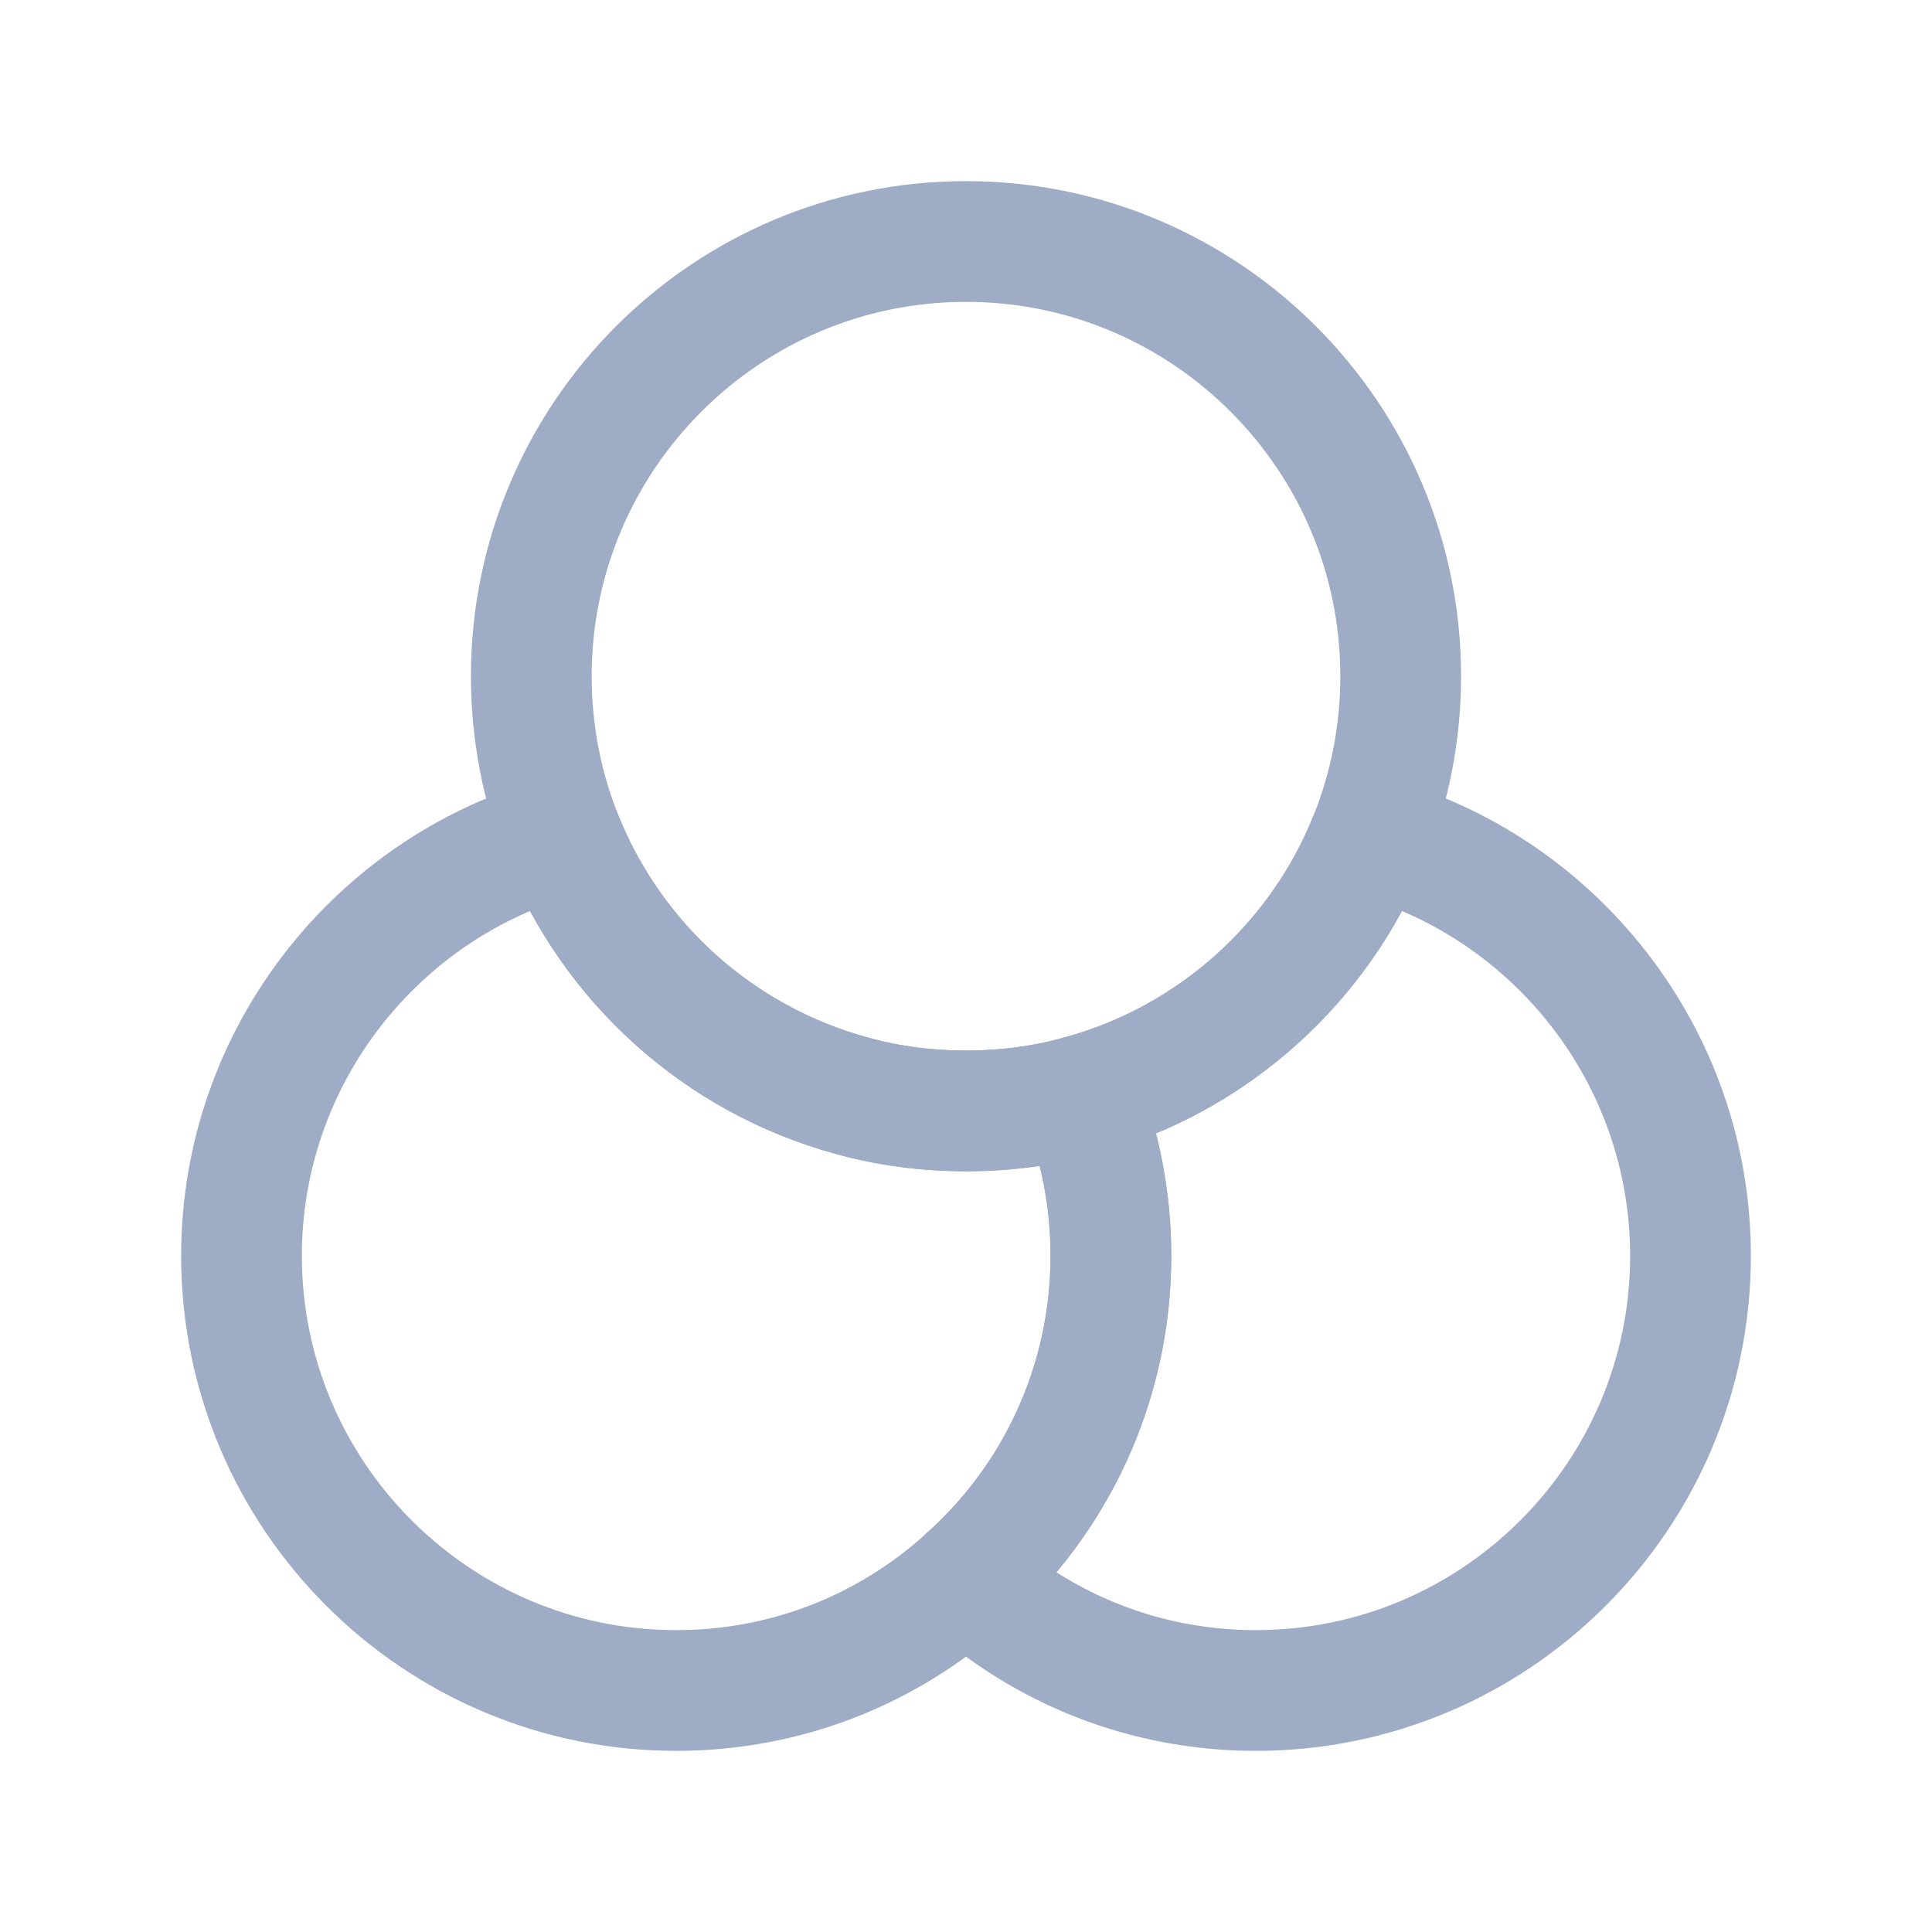
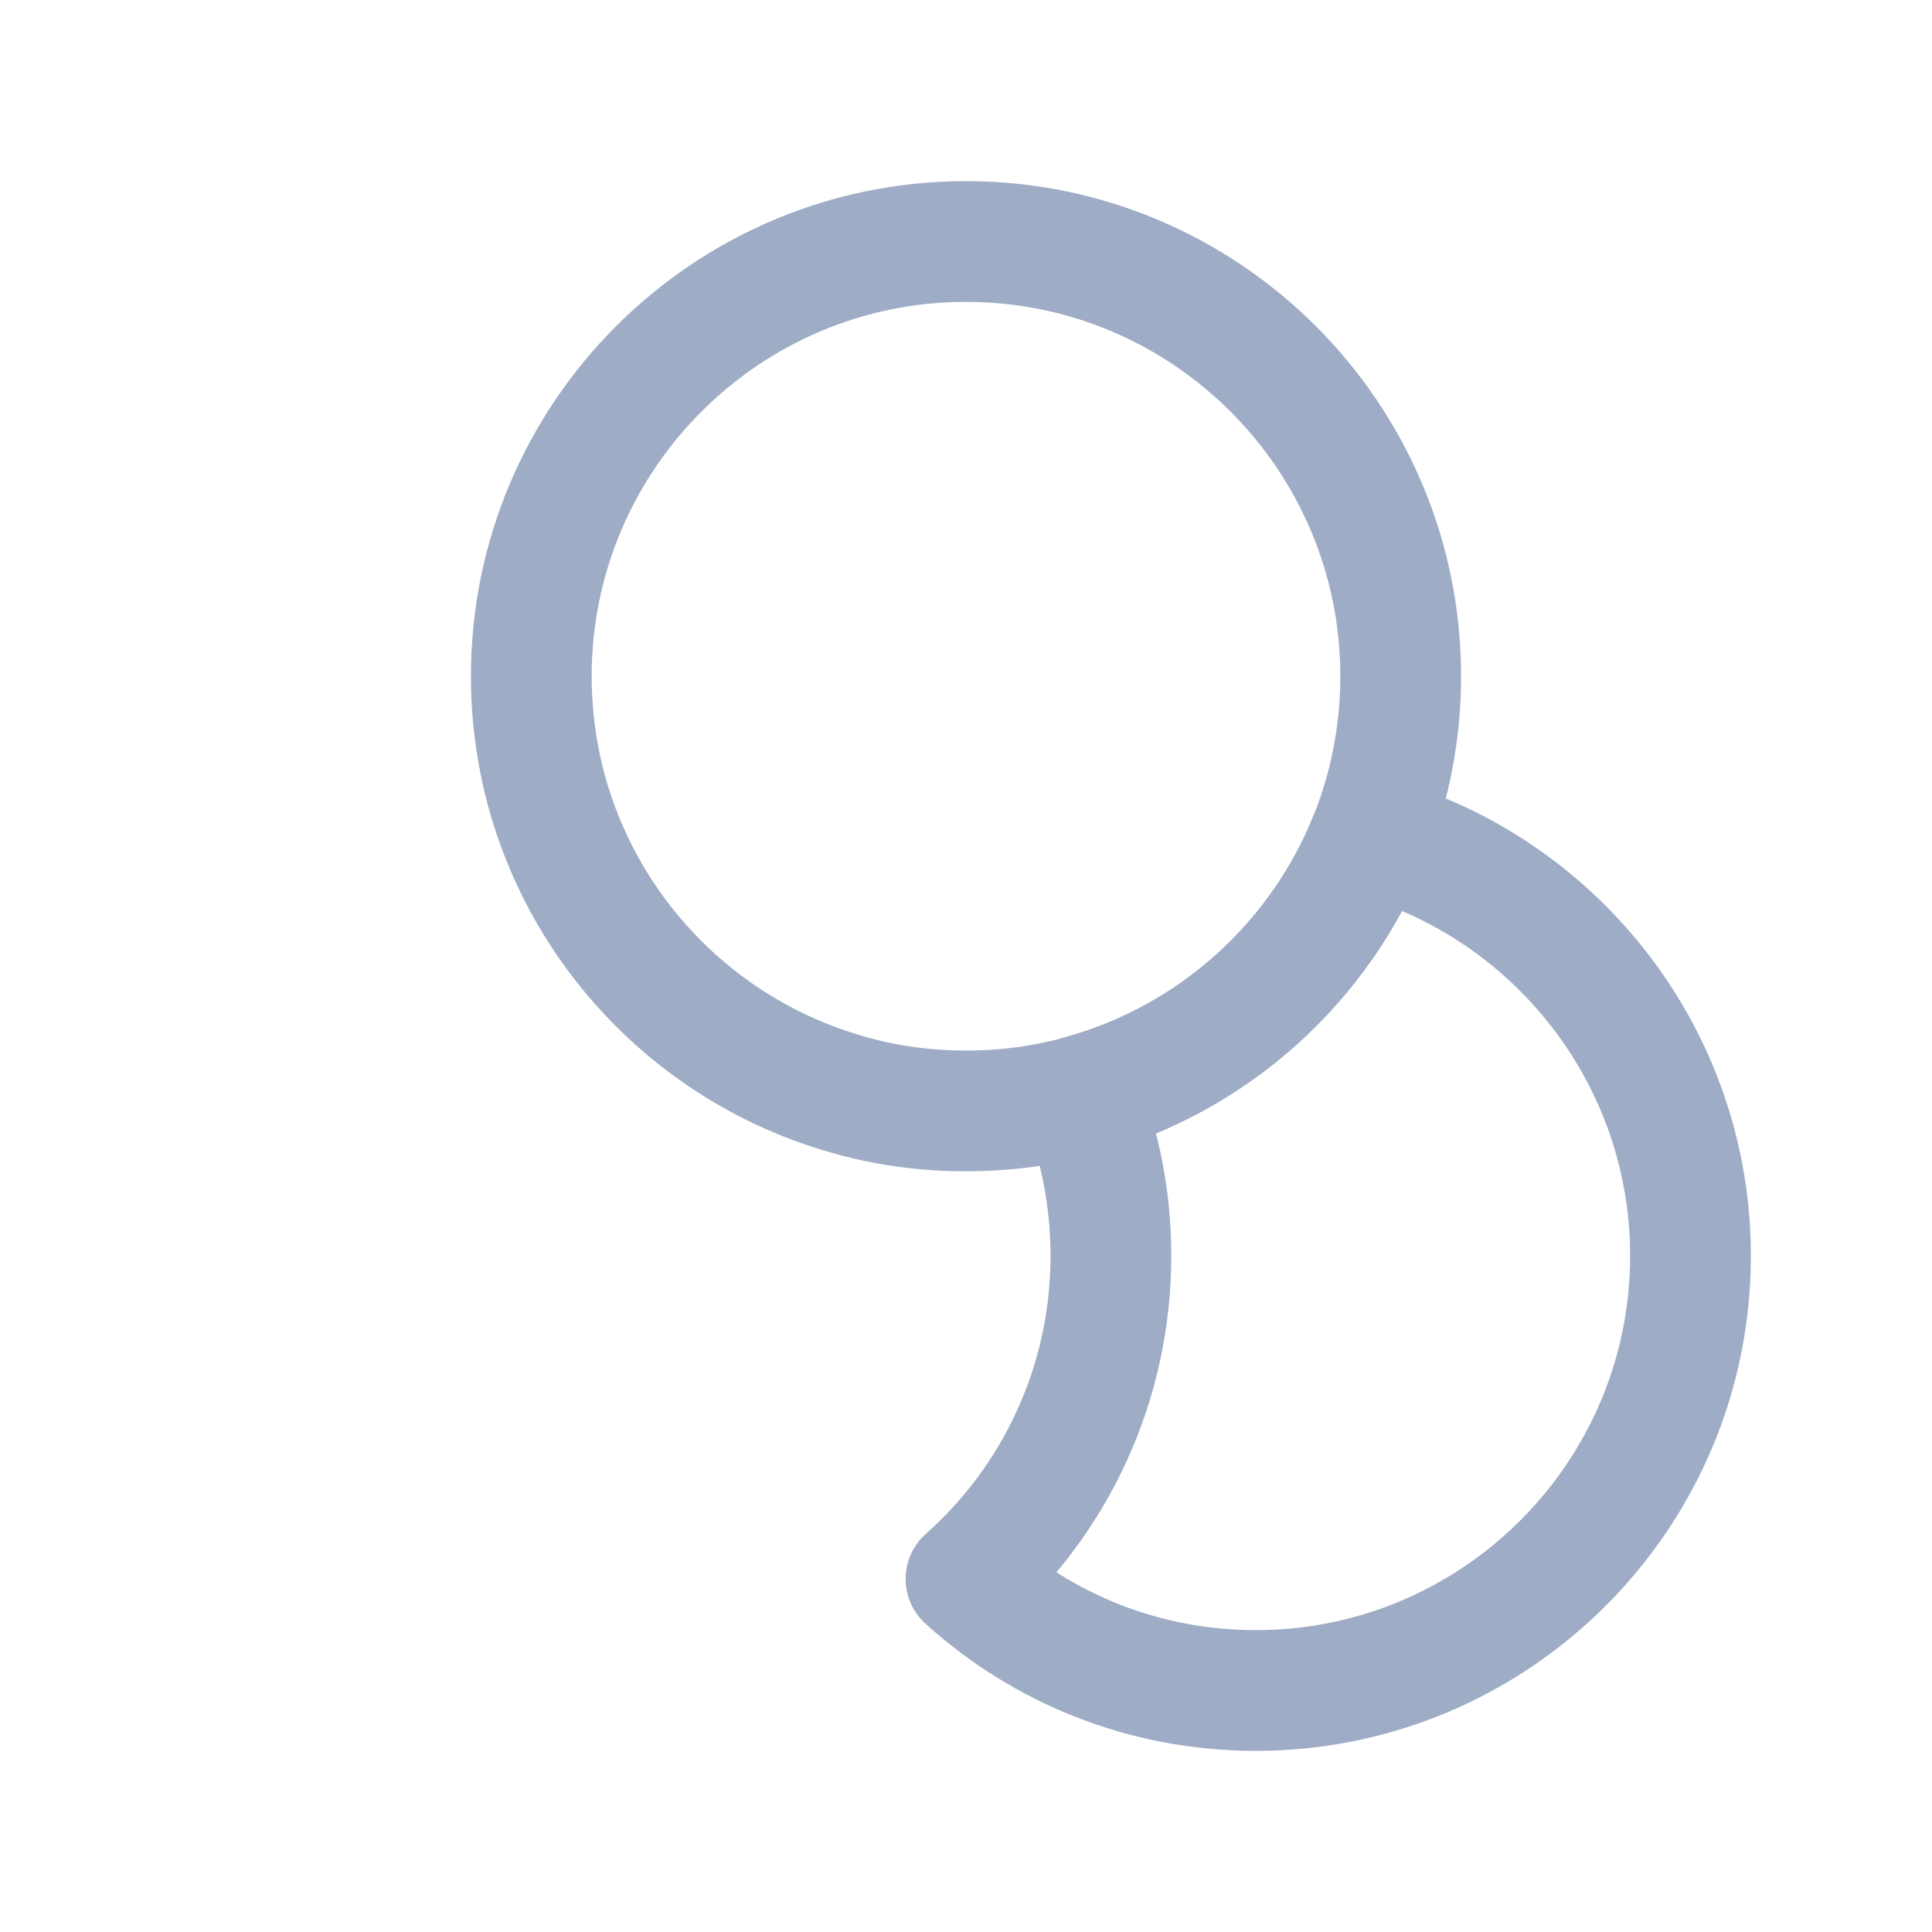
<svg xmlns="http://www.w3.org/2000/svg" width="20" height="20" viewBox="0 0 20 20" fill="none">
-   <path d="M11.5 13C11.5 14.327 10.922 15.527 10 16.345C9.205 17.065 8.155 17.5 7 17.5C4.518 17.5 2.5 15.482 2.5 13C2.5 10.93 3.91 9.175 5.815 8.657C6.332 9.962 7.442 10.967 8.815 11.342C9.19 11.447 9.588 11.5 10 11.5C10.412 11.5 10.81 11.447 11.185 11.342C11.387 11.852 11.5 12.415 11.5 13Z" stroke="#9FACC6" stroke-width="1.25" stroke-linecap="round" stroke-linejoin="round" />
  <path d="M14.5 7C14.5 7.585 14.387 8.148 14.185 8.658C13.667 9.963 12.557 10.967 11.185 11.342C10.81 11.447 10.412 11.5 10 11.5C9.587 11.5 9.19 11.447 8.815 11.342C7.442 10.967 6.332 9.963 5.815 8.658C5.612 8.148 5.5 7.585 5.5 7C5.5 4.518 7.517 2.5 10 2.5C12.482 2.5 14.5 4.518 14.5 7Z" stroke="#9FACC6" stroke-width="1.25" stroke-linecap="round" stroke-linejoin="round" />
  <path d="M17.5 13C17.5 15.482 15.482 17.5 13 17.5C11.845 17.5 10.795 17.065 10 16.345C10.922 15.527 11.5 14.327 11.5 13C11.5 12.415 11.387 11.852 11.185 11.342C12.557 10.967 13.668 9.962 14.185 8.657C16.09 9.175 17.5 10.93 17.5 13Z" stroke="#9FACC6" stroke-width="1.25" stroke-linecap="round" stroke-linejoin="round" />
</svg>